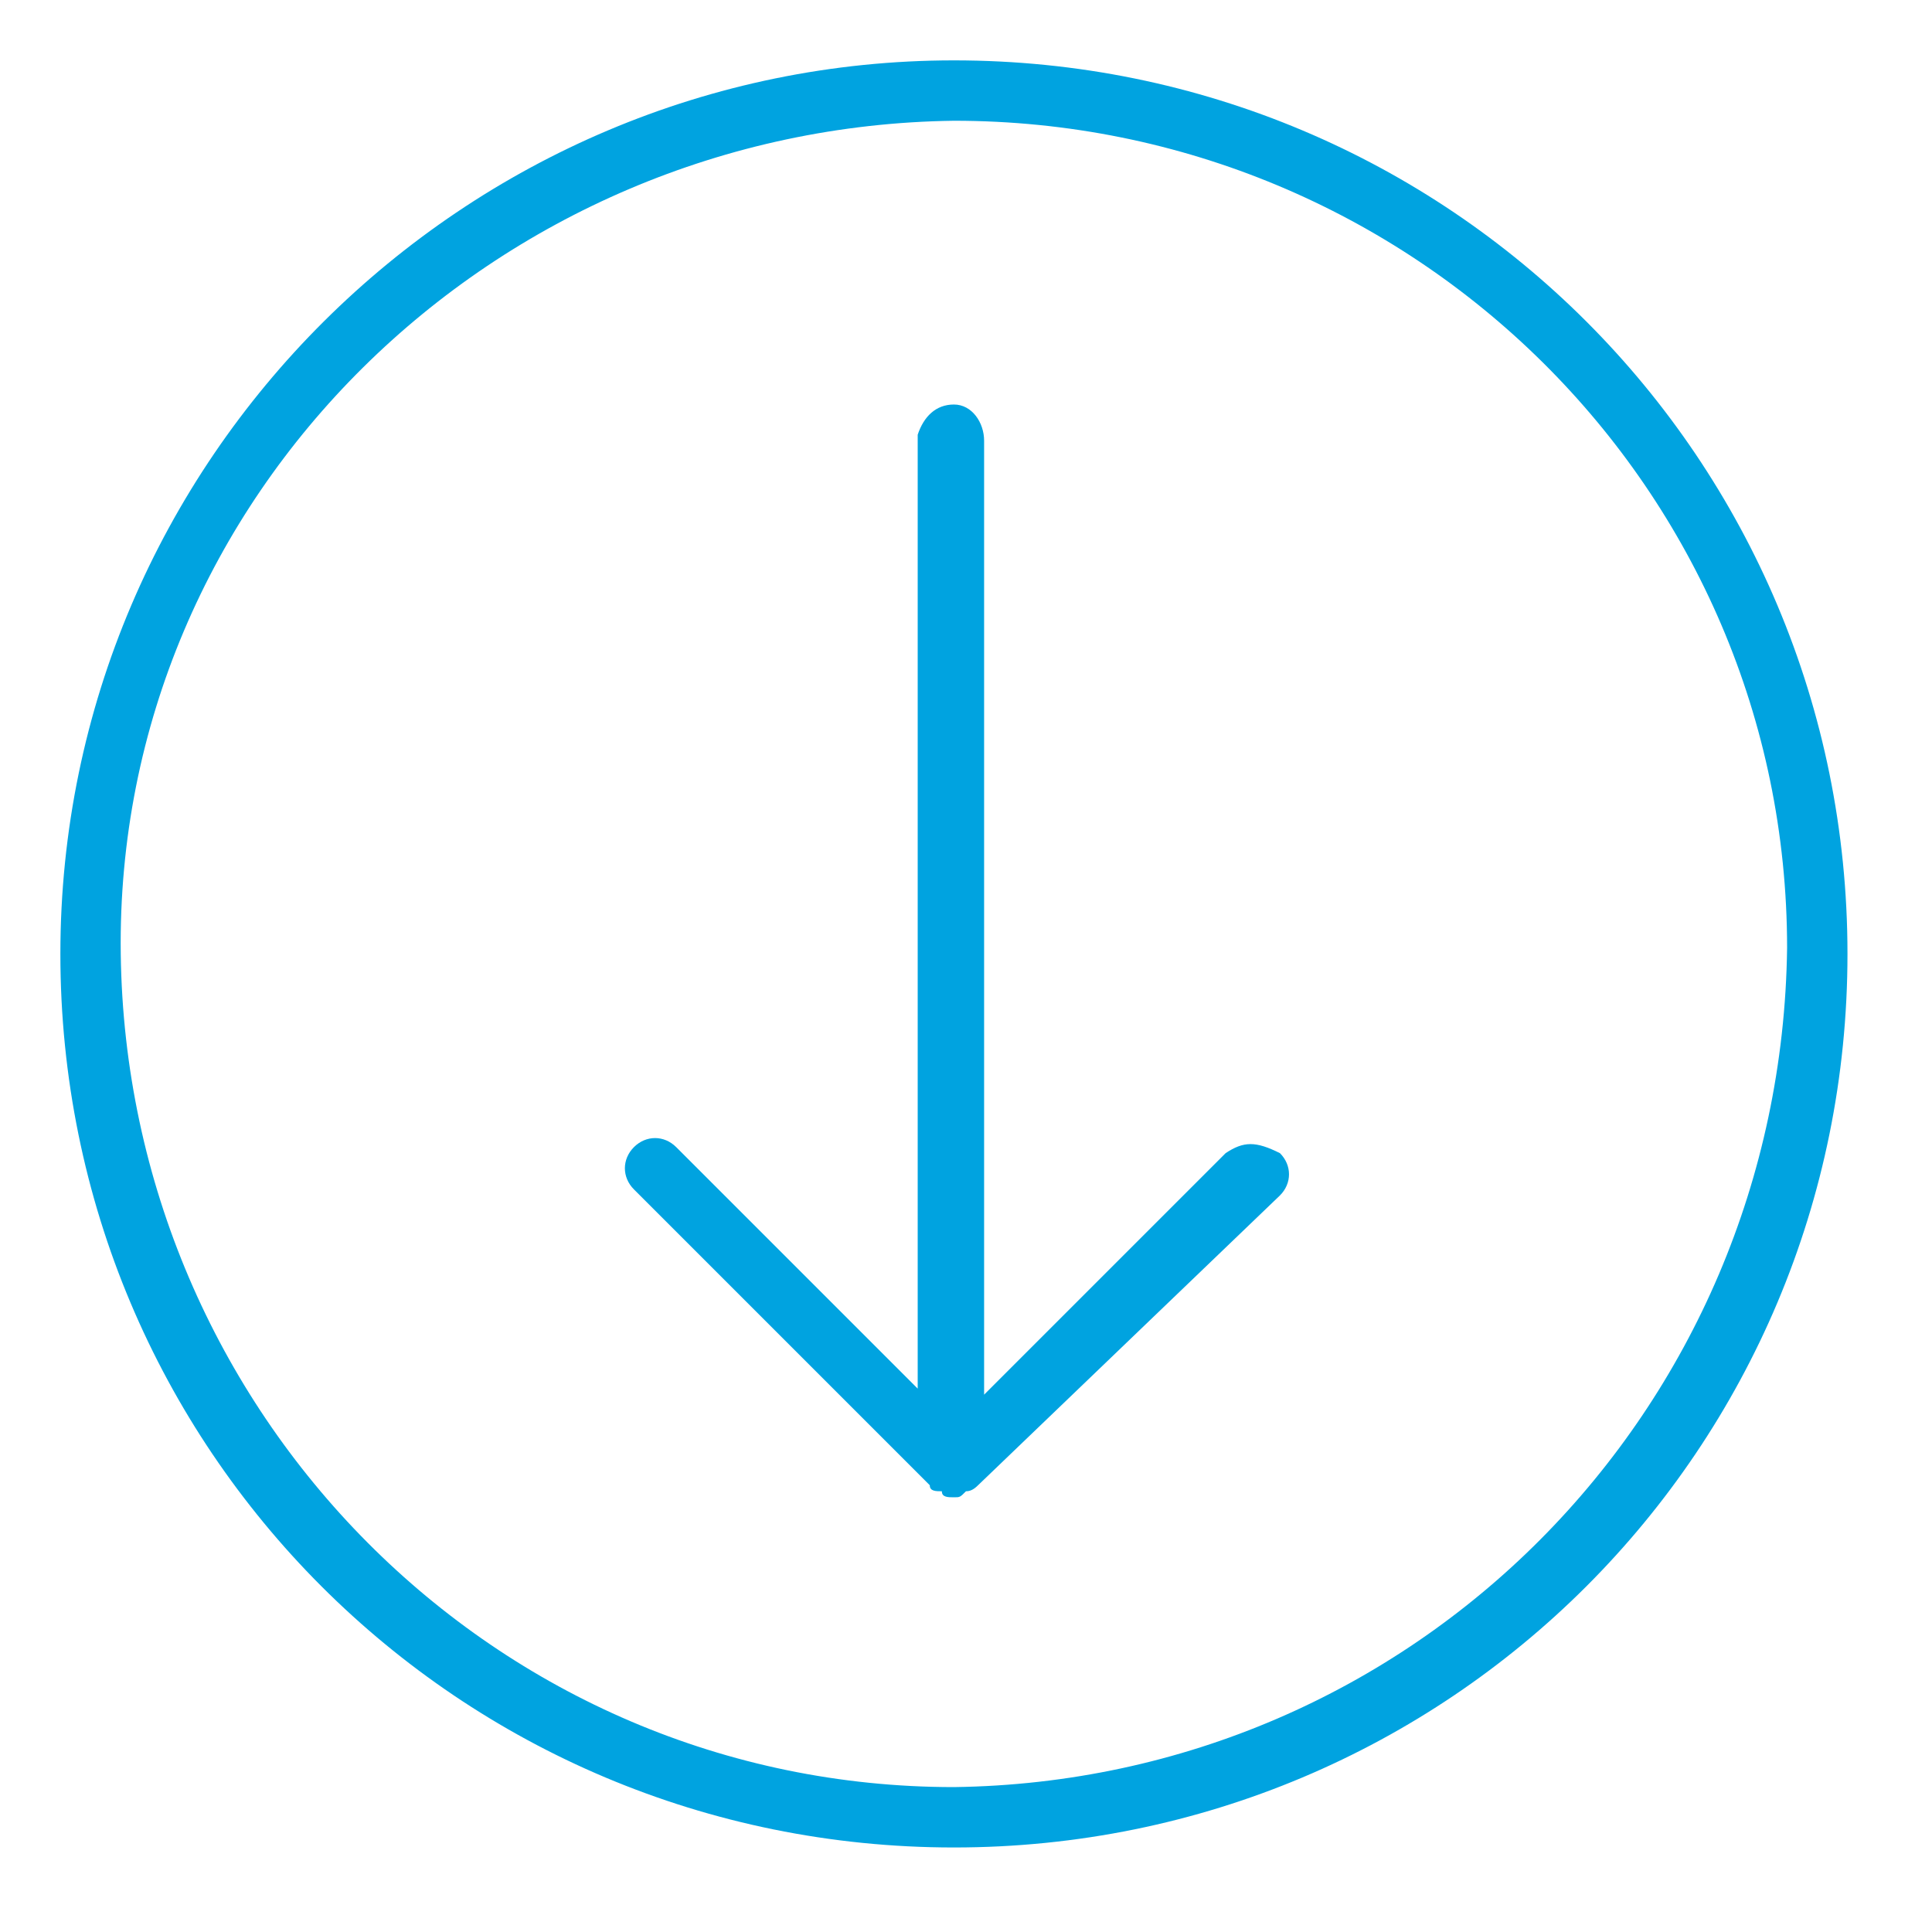
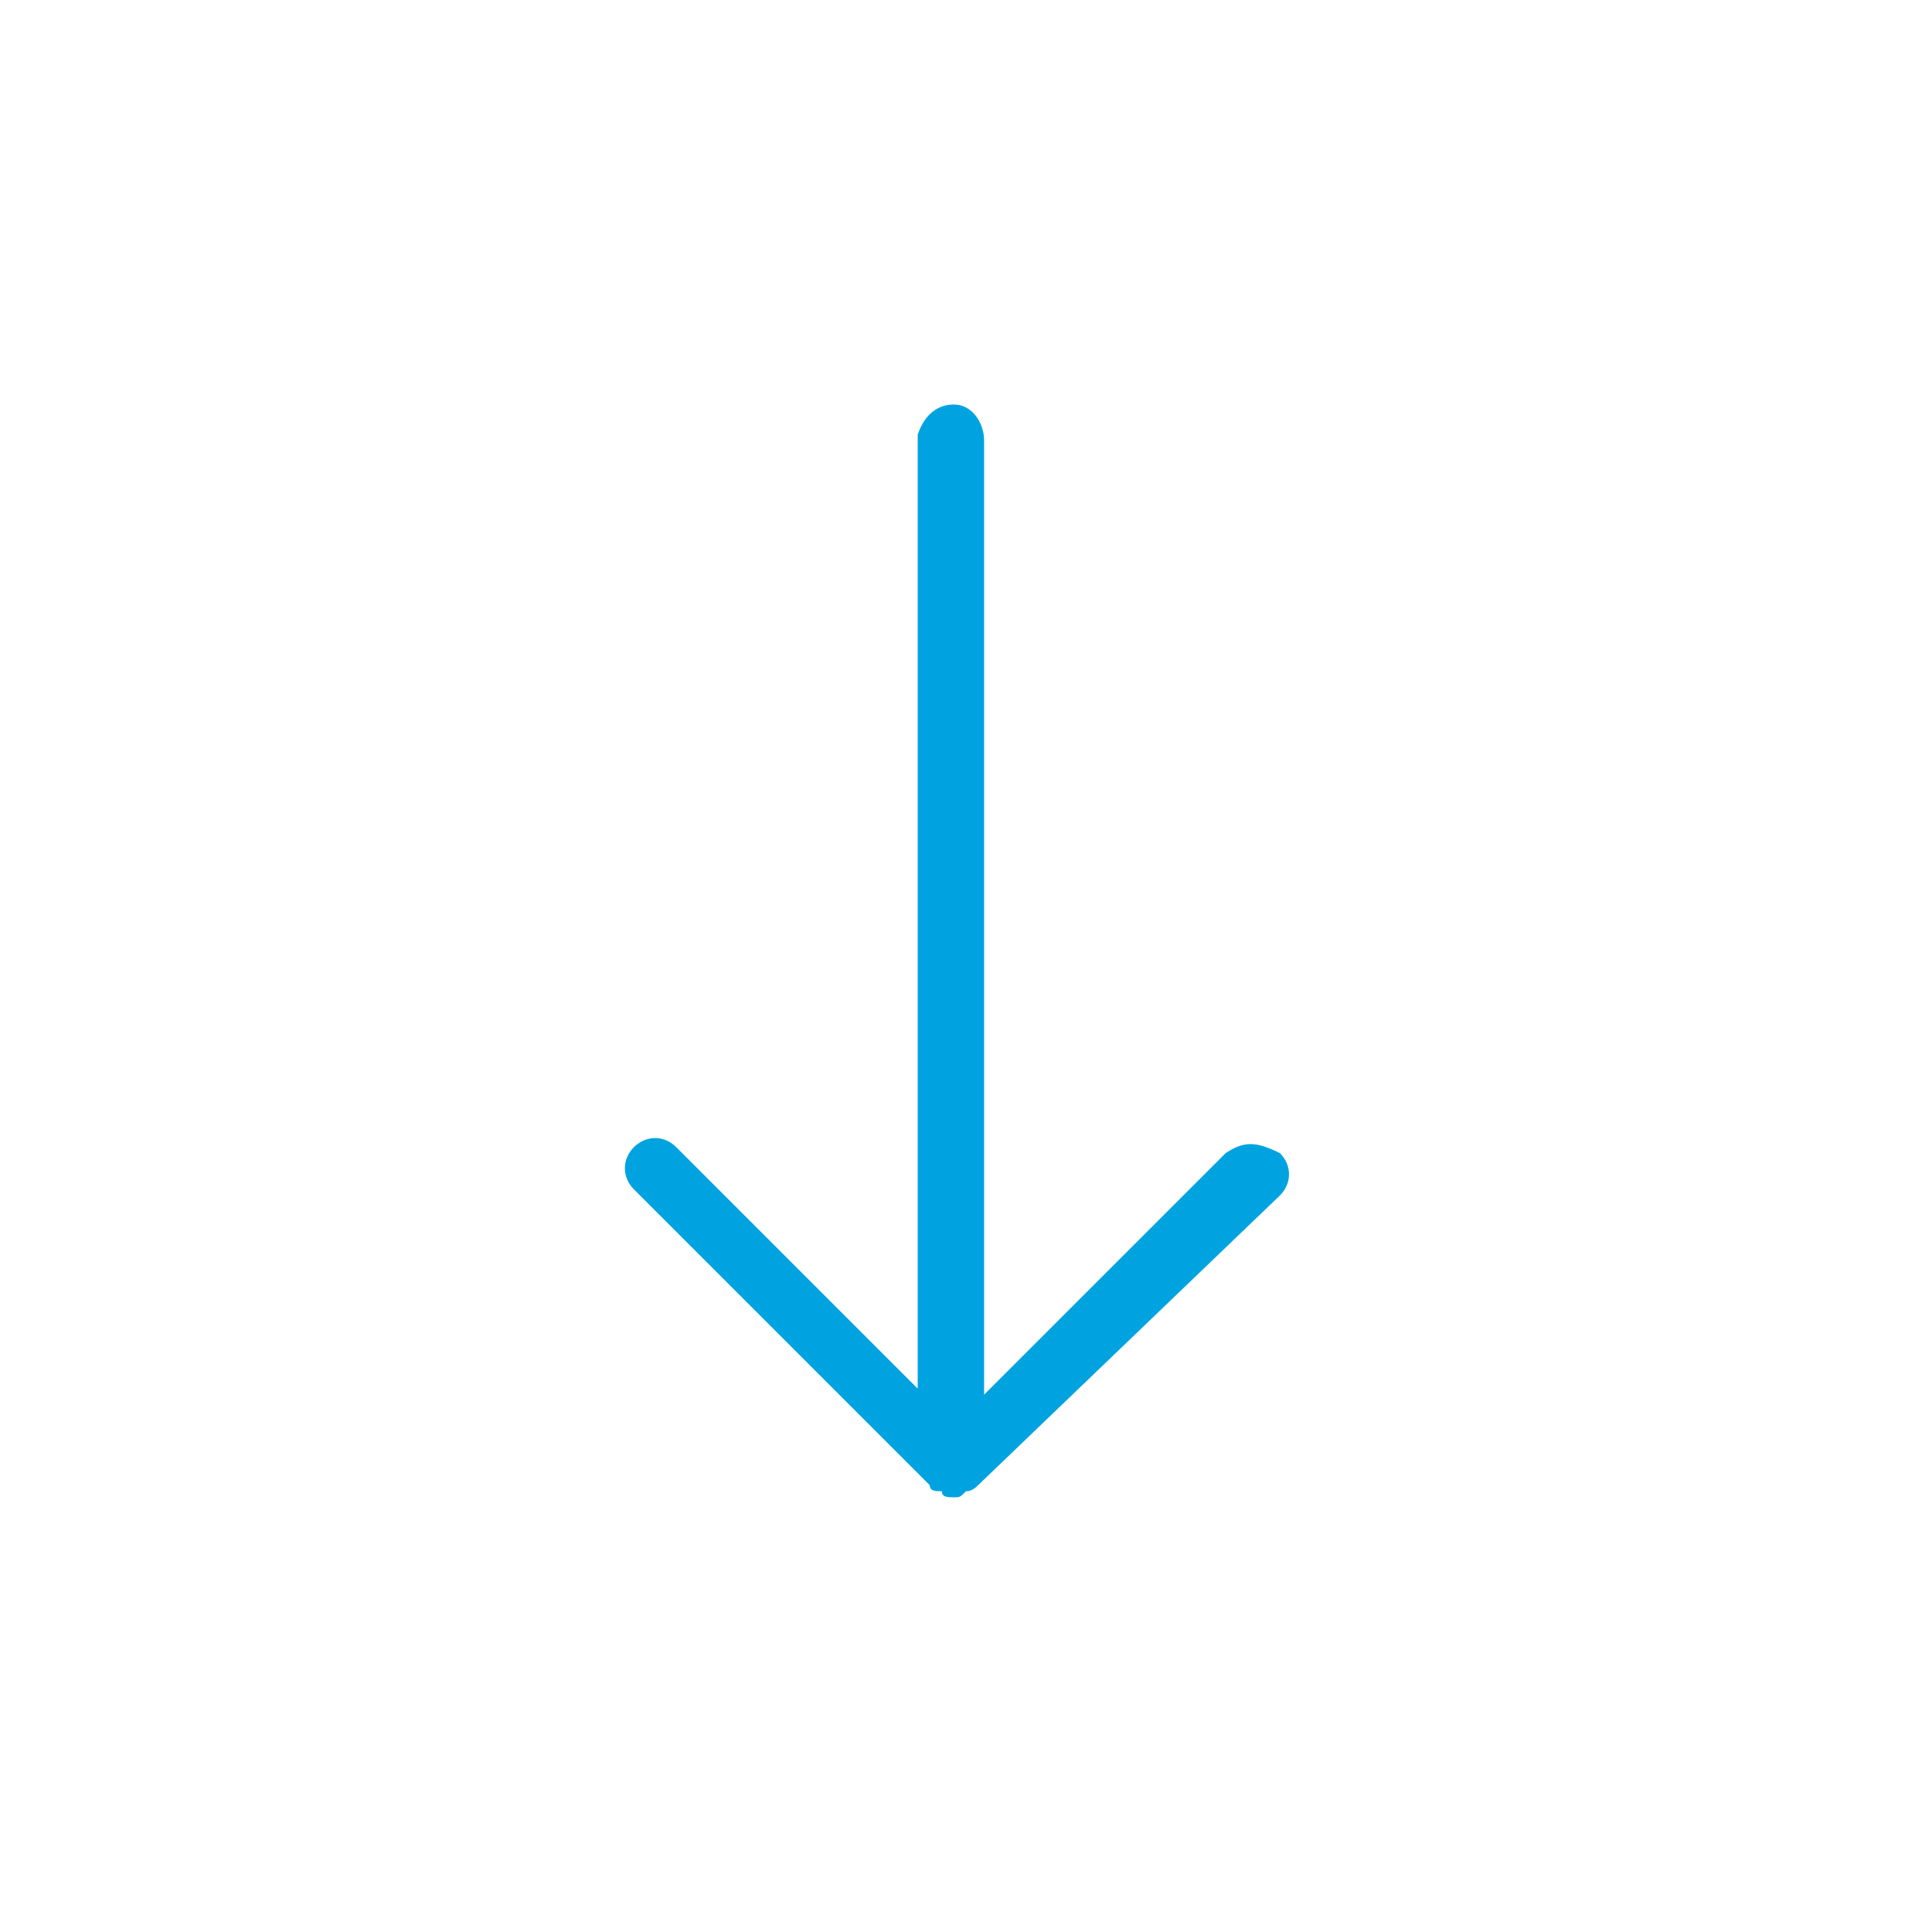
<svg xmlns="http://www.w3.org/2000/svg" id="Layer_1" data-name="Layer 1" viewBox="0 0 32 32">
  <defs>
    <style>
      .cls-1 {
        fill: #00a3e0;
        stroke-width: 0px;
      }
    </style>
  </defs>
-   <path class="cls-1" d="m15.8,1C7.7,1,1,7.6,1,15.8s6.6,14.8,14.8,14.8,14.8-6.6,14.8-14.8h0c0-8.2-6.6-14.8-14.8-14.8Zm0,28.6c-7.6,0-13.7-6.2-13.8-13.8S8.2,2.1,15.8,2c7.6,0,13.8,6.1,13.8,13.7h0c-.1,7.7-6.2,13.8-13.8,13.9Z" />
  <path class="cls-1" d="m20.3,19.1l-4,4V7.3c0-.3-.2-.6-.5-.6s-.5.2-.6.5v15.8l-4-4c-.2-.2-.5-.2-.7,0h0c-.2.2-.2.5,0,.7l4.9,4.9c0,.1.1.1.2.1,0,.1.1.1.2.1s.1,0,.2-.1c.07,0,.13-.03.2-.1l5-4.8c.2-.2.2-.5,0-.7-.4-.2-.6-.2-.9,0q0-.07,0,0Z" />
</svg>